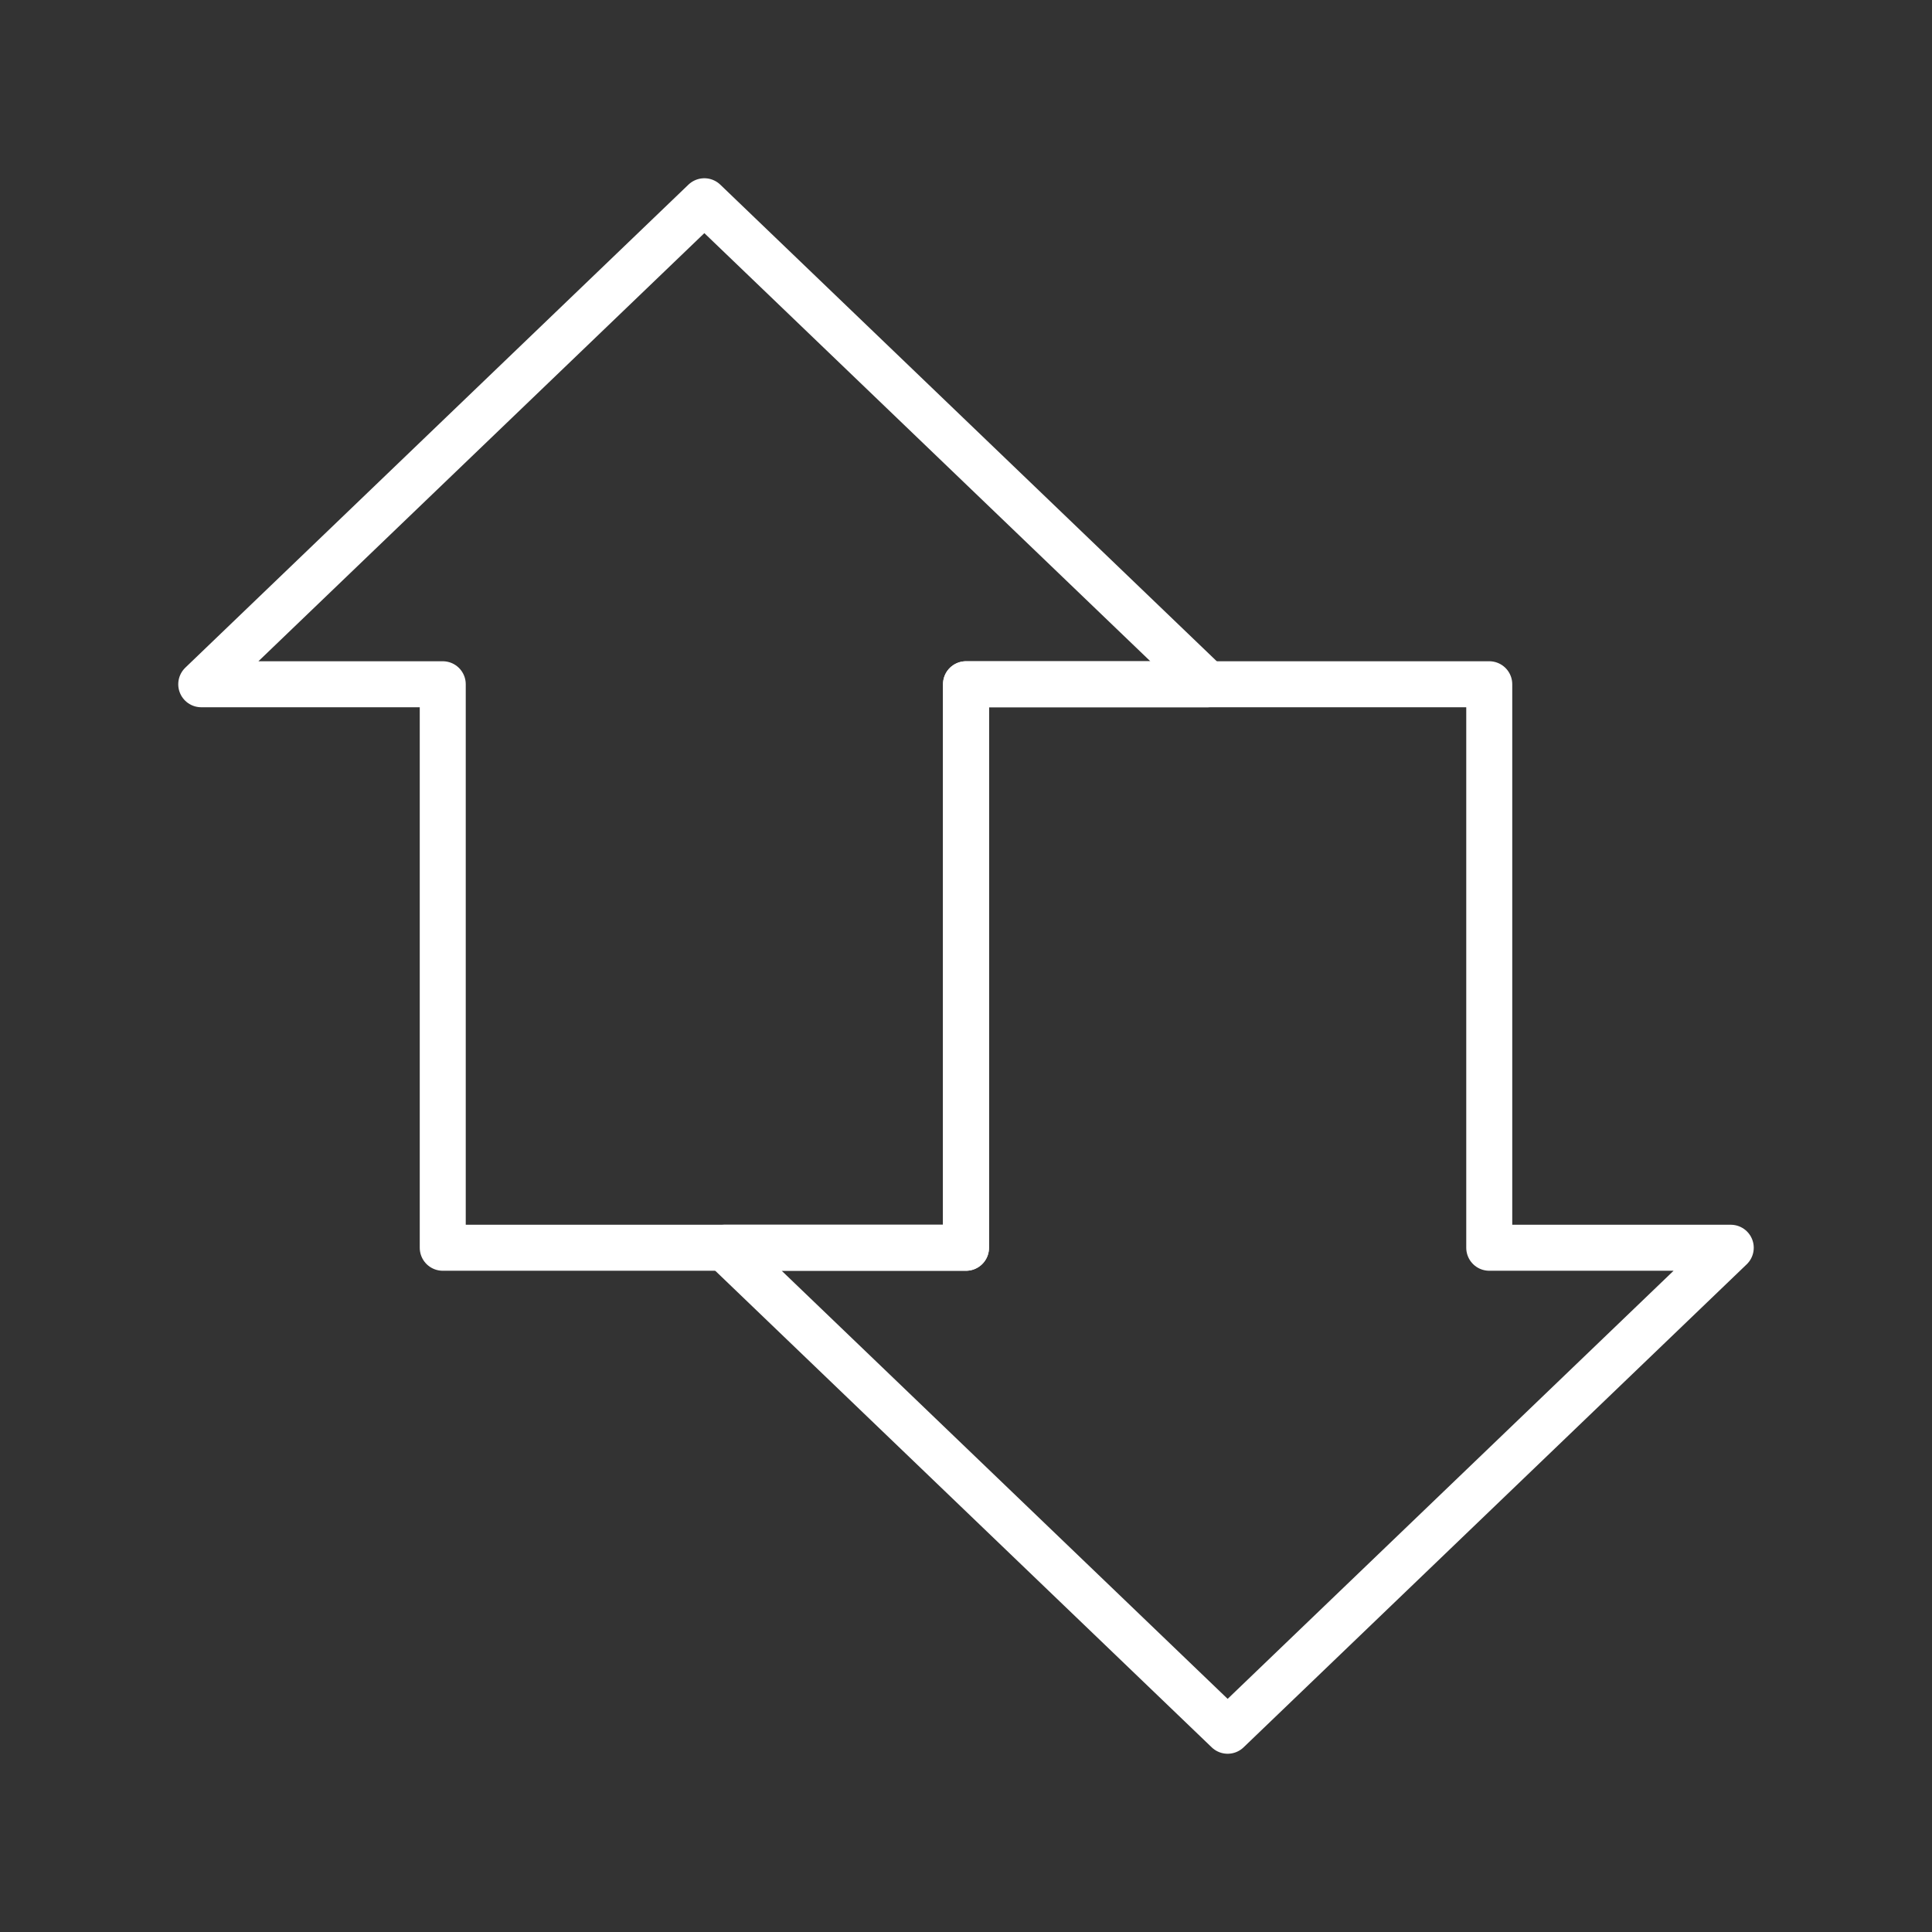
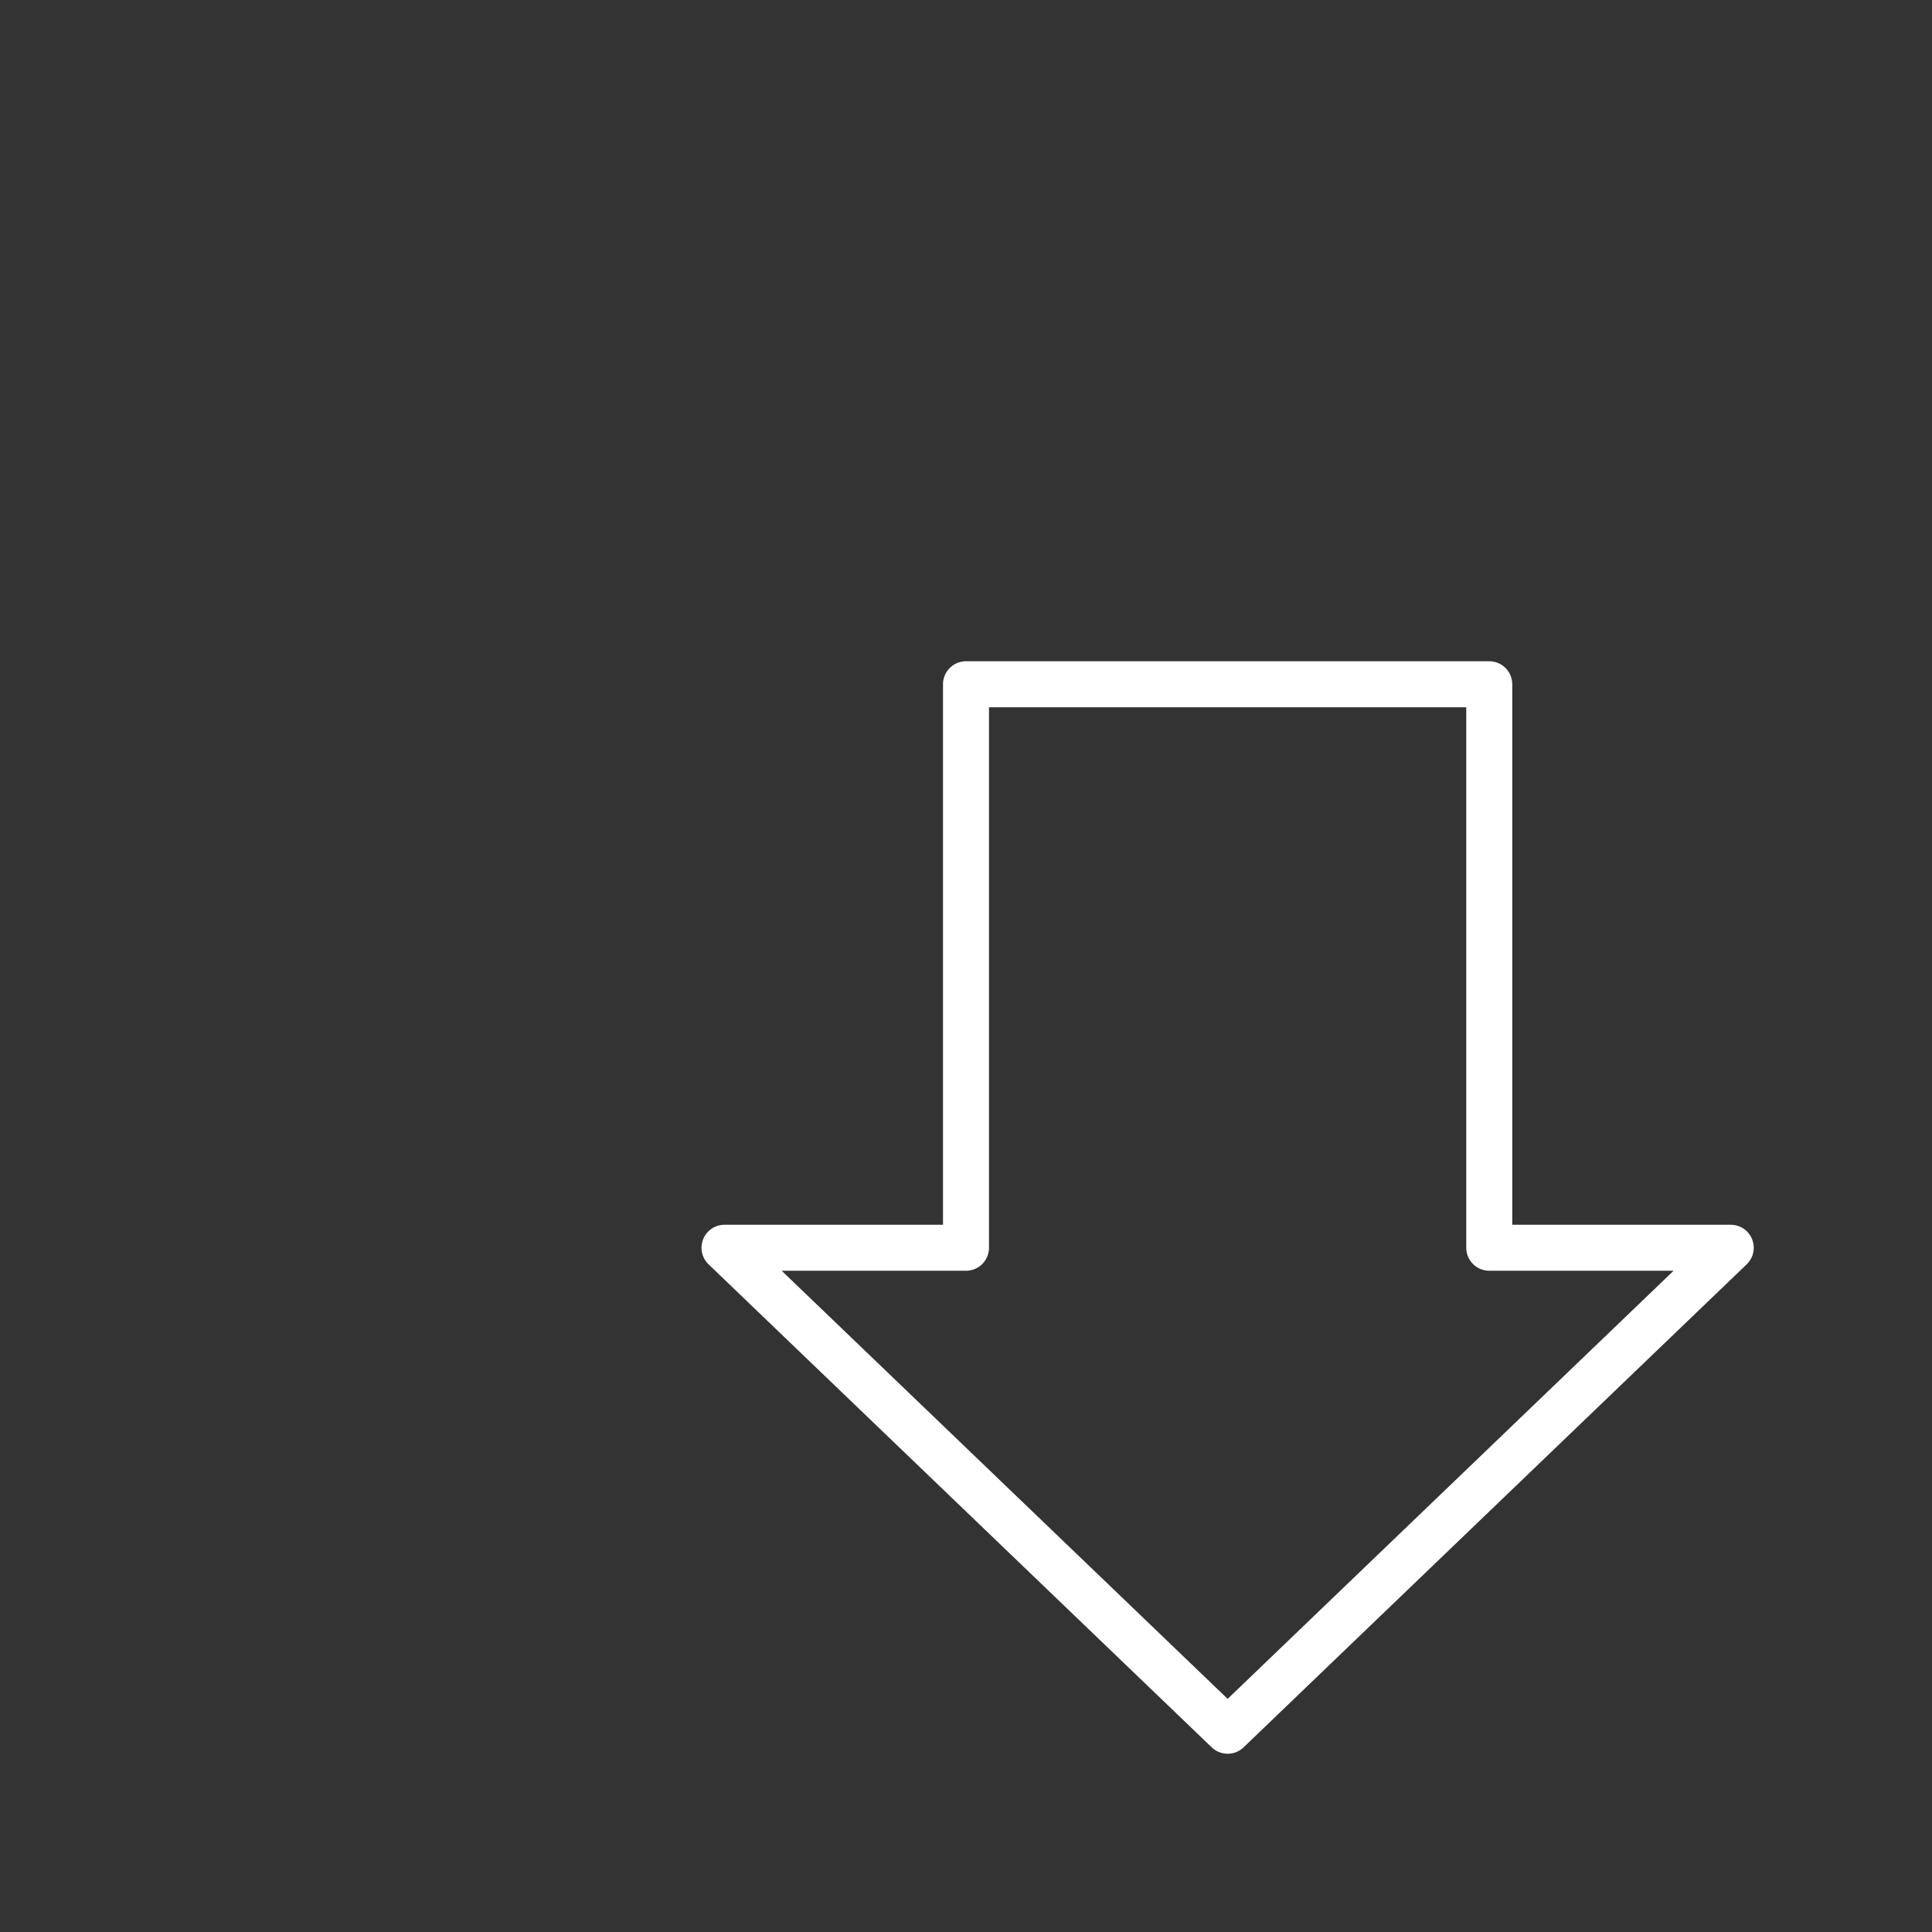
<svg xmlns="http://www.w3.org/2000/svg" width="42" height="42" viewBox="0 0 42 42" fill="none">
  <rect x="0" y="0" width="42" height="42" fill="#333333" stroke="none" />
-   <path fill-rule="evenodd" clip-rule="evenodd" d="M9.625 27.125V14.875H4.375L15.312 4.375L26.25 14.875H21V27.125H9.625Z" stroke="white" stroke-linecap="round" stroke-linejoin="round" />
  <path fill-rule="evenodd" clip-rule="evenodd" d="M32.375 14.875V27.125H37.625L26.688 37.625L15.75 27.125H21V14.875H32.375Z" stroke="white" stroke-linecap="round" stroke-linejoin="round" />
</svg>